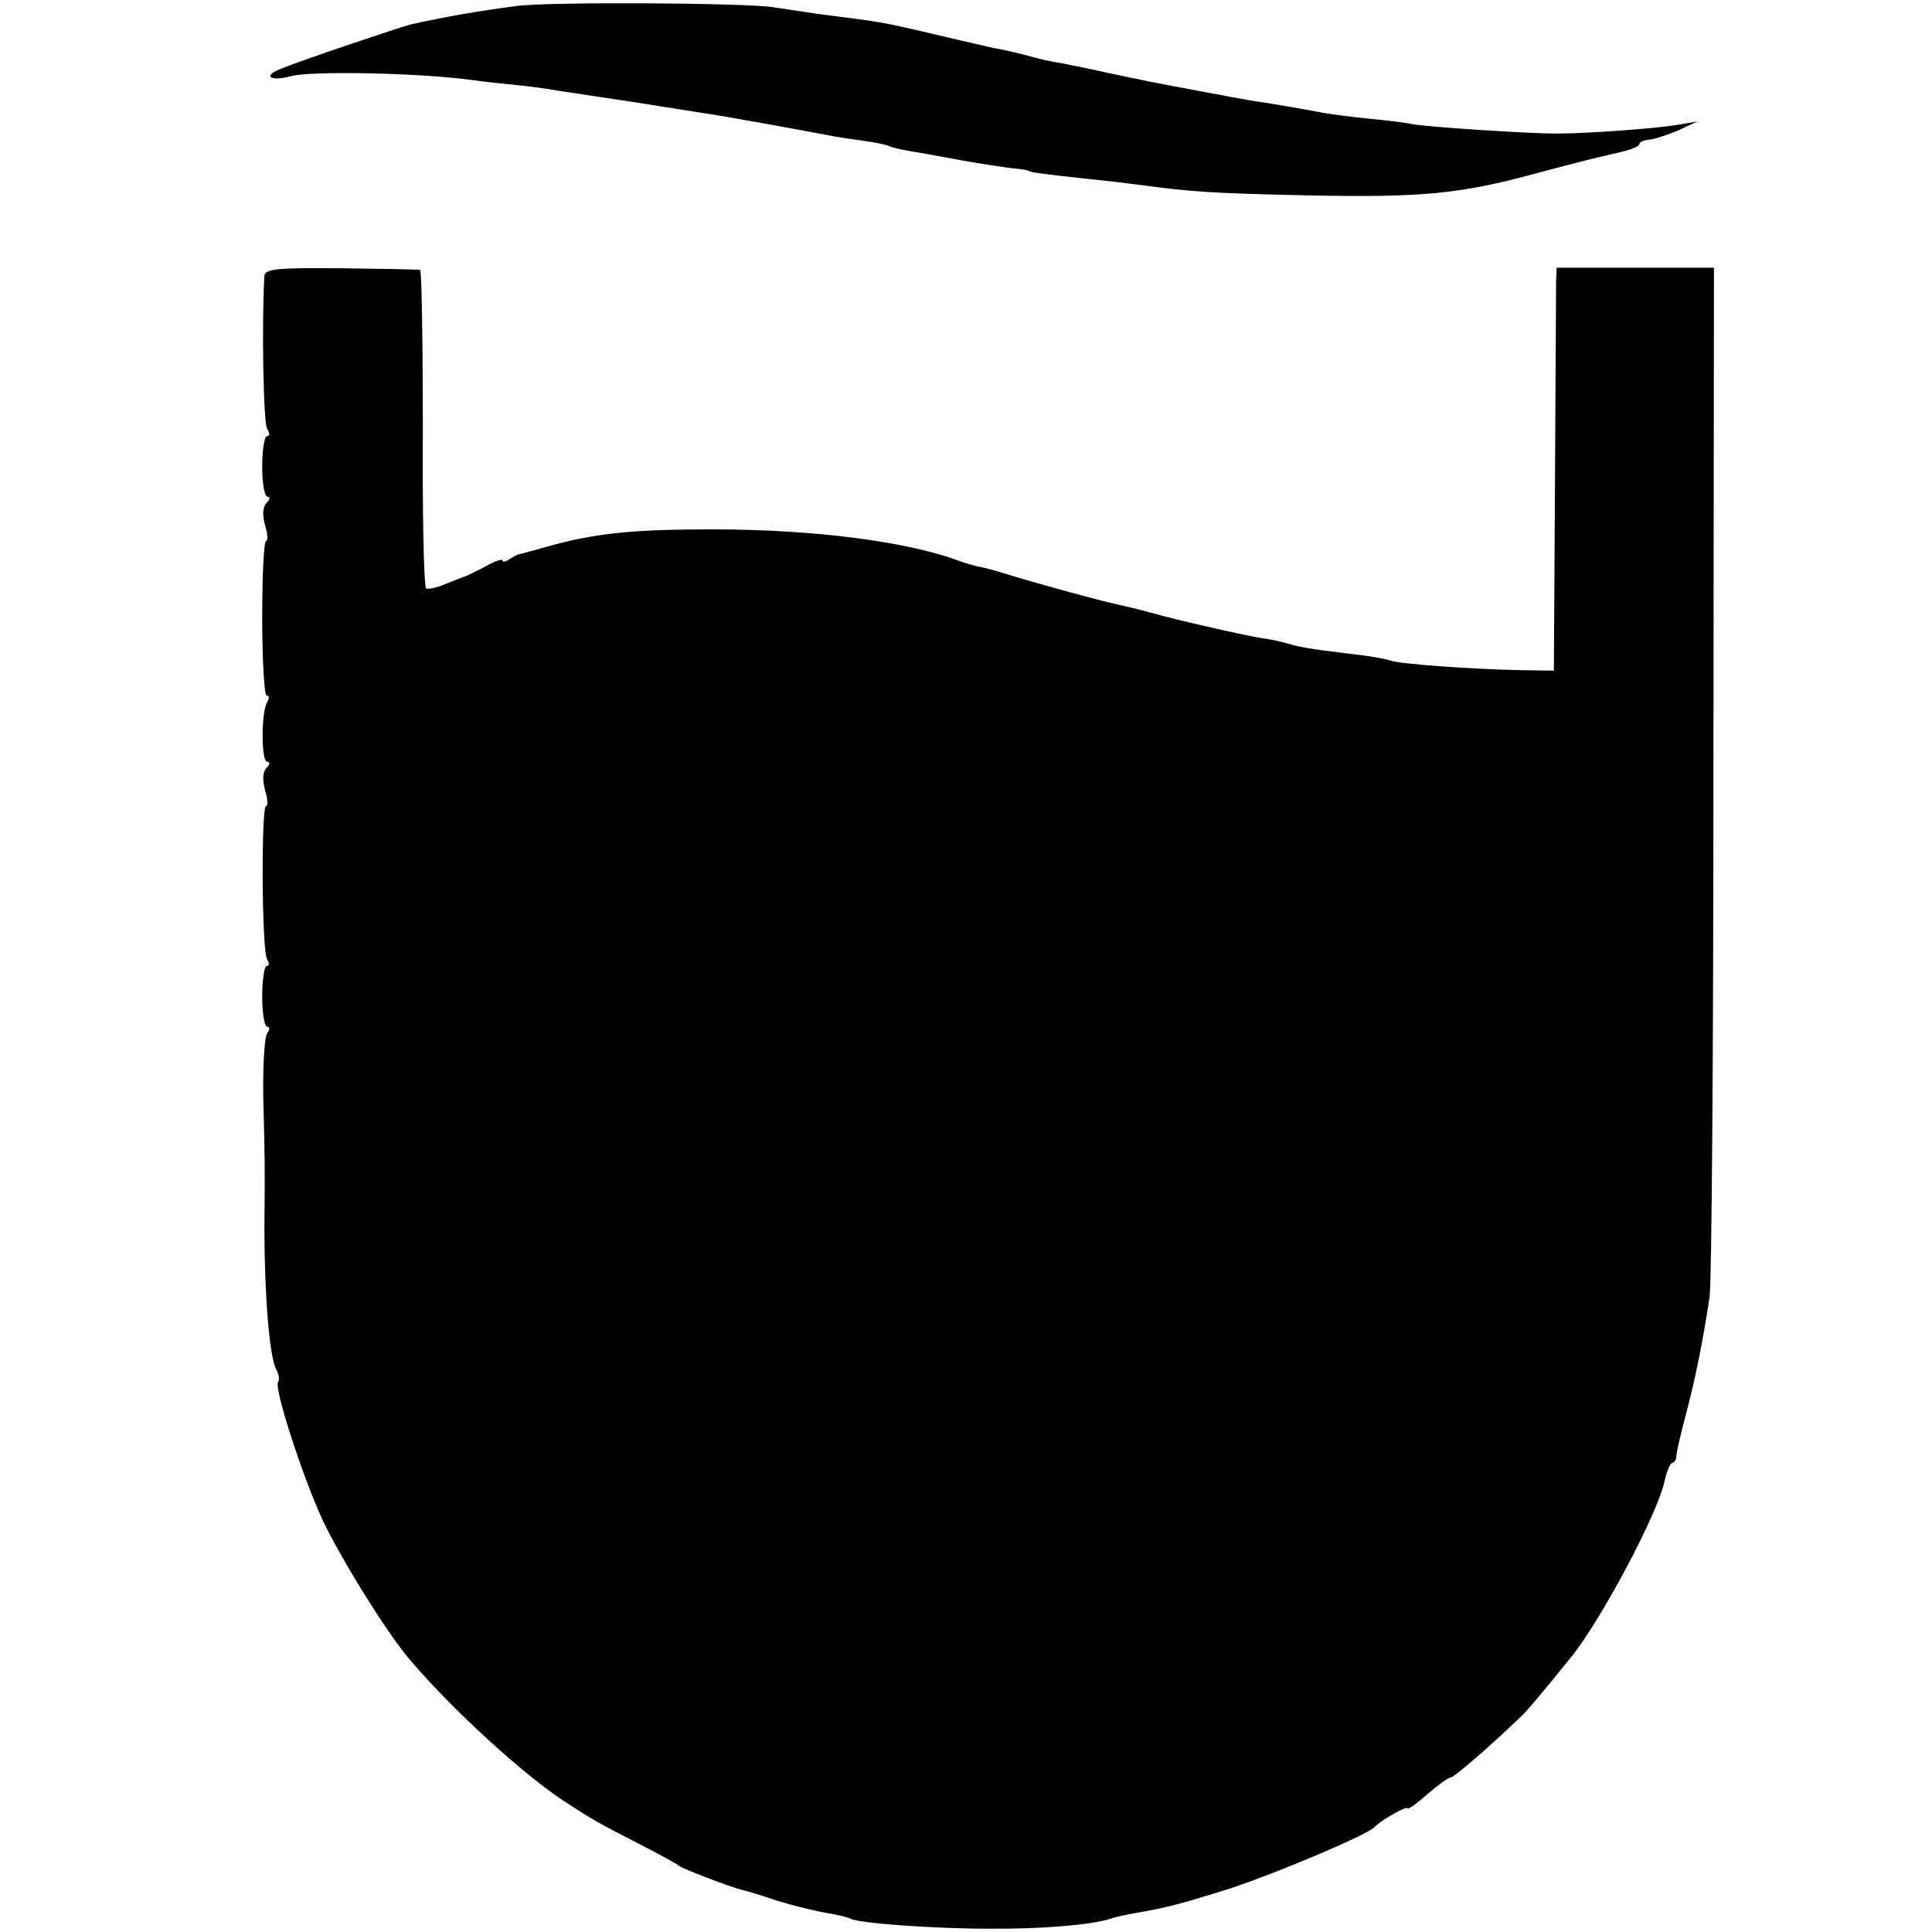
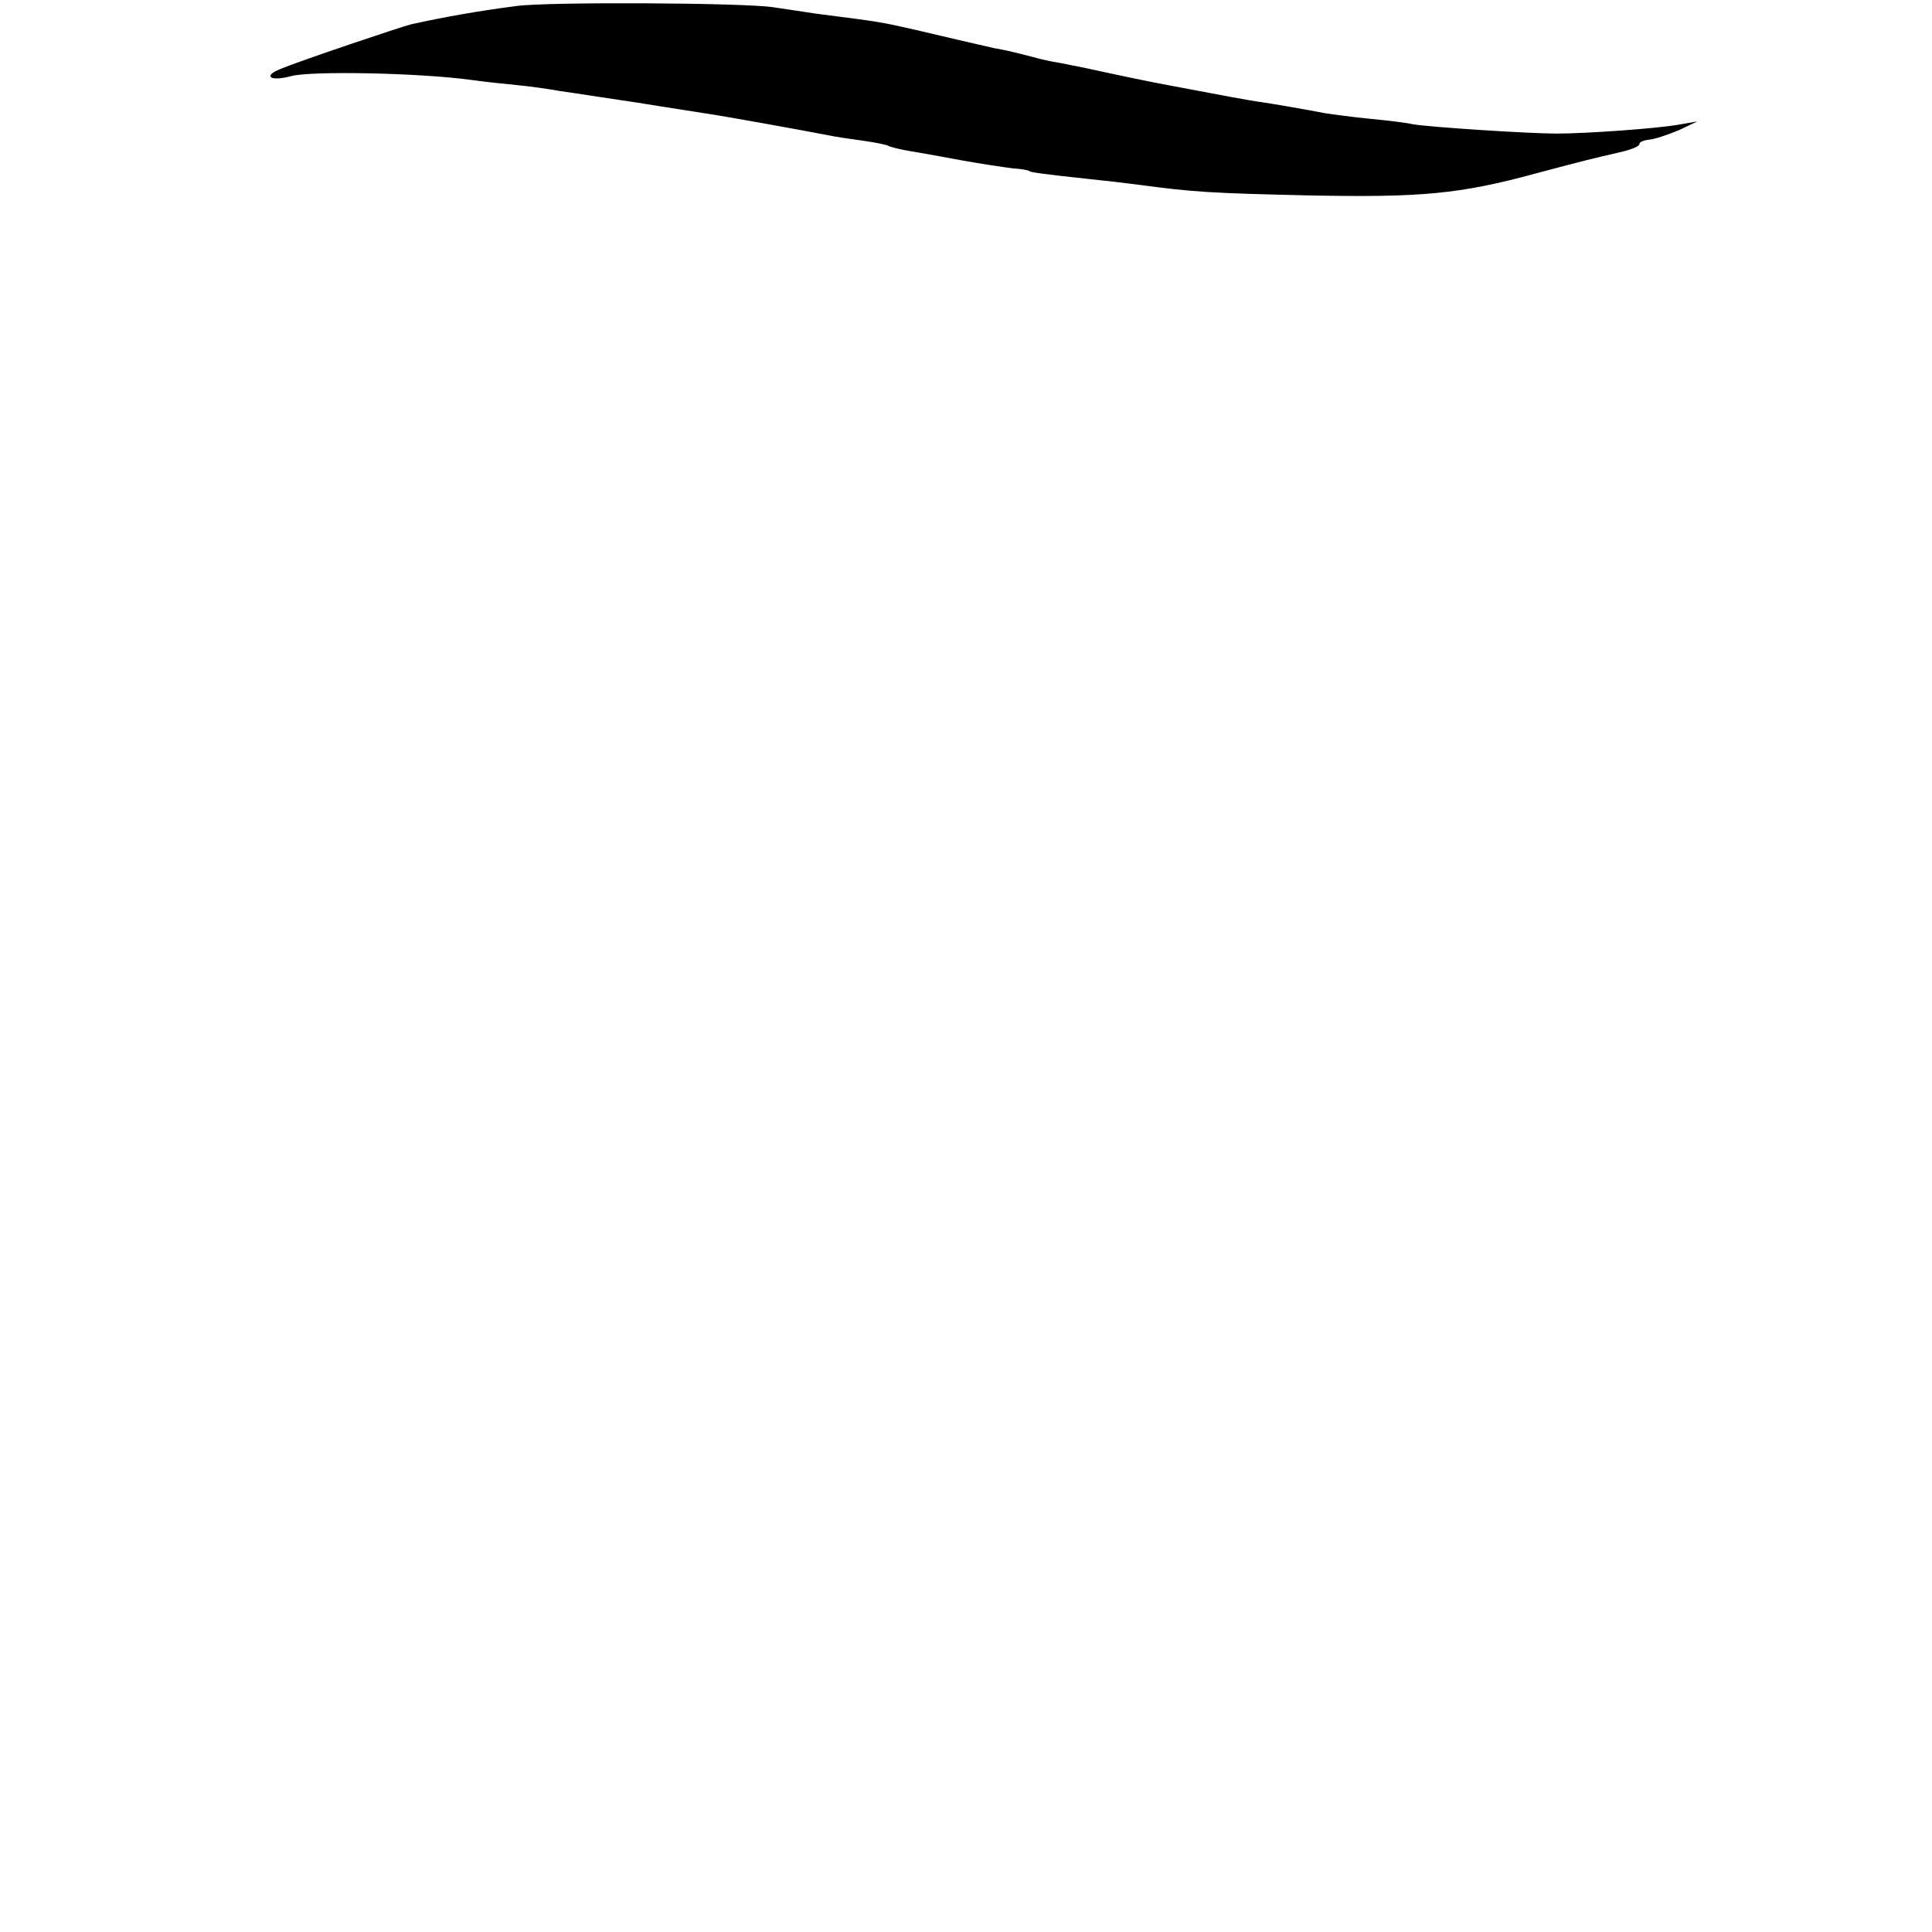
<svg xmlns="http://www.w3.org/2000/svg" version="1.0" width="350pt" height="350pt" viewBox="0 0 350 350" preserveAspectRatio="xMidYMid meet">
  <g transform="translate(0,350) scale(0.1,-0.1)" fill="#000000" stroke="none">
    <path d="M935 3489 c-70 -9 -131 -20 -190 -33 -20 -5 -204 -67 -237 -81 -33 -13 -18 -23 19 -13 36 10 235 6 328 -7 22 -3 58 -7 80 -9 22 -2 58 -7 80 -11 22 -3 85 -13 140 -21 55 -9 109 -17 120 -19 24 -3 190 -33 225 -40 14 -3 42 -7 64 -10 21 -3 41 -7 45 -9 3 -2 22 -7 41 -10 19 -3 62 -11 95 -17 33 -6 74 -12 90 -14 17 -1 30 -4 30 -5 0 -2 30 -6 105 -14 30 -3 73 -8 95 -11 97 -13 130 -15 305 -19 203 -4 274 2 413 40 94 25 99 26 155 39 17 4 32 10 32 14 0 4 8 7 18 8 10 1 34 9 53 17 l34 16 -35 -6 c-40 -7 -167 -16 -220 -16 -52 0 -234 12 -261 17 -13 3 -48 7 -79 10 -31 3 -67 8 -80 10 -31 6 -88 16 -115 20 -17 2 -81 14 -165 30 -29 5 -114 23 -150 31 -14 3 -36 7 -50 10 -14 2 -36 7 -50 11 -39 10 -43 11 -70 16 -22 5 -83 19 -142 33 -62 14 -60 14 -178 29 -25 4 -61 9 -80 12 -54 8 -409 10 -465 2z" />
-     <path d="M479 3000 c-5 -82 -2 -268 5 -277 5 -8 5 -13 0 -13 -5 0 -9 -25 -9 -55 0 -30 4 -55 10 -55 5 0 4 -5 -2 -11 -7 -7 -8 -21 -3 -40 5 -16 6 -29 2 -29 -4 0 -7 -63 -7 -140 0 -77 4 -140 8 -140 5 0 5 -5 1 -12 -11 -18 -11 -108 0 -108 6 0 5 -5 -1 -11 -7 -7 -8 -21 -3 -40 5 -16 6 -29 2 -29 -9 0 -8 -263 2 -278 4 -7 4 -12 -1 -12 -4 0 -8 -25 -8 -55 0 -30 4 -55 9 -55 5 0 5 -5 0 -12 -5 -7 -8 -60 -7 -118 3 -121 3 -117 2 -235 0 -118 9 -232 21 -255 5 -9 7 -20 4 -23 -9 -9 44 -172 81 -252 34 -71 114 -200 156 -250 77 -91 208 -211 284 -260 49 -32 60 -38 132 -75 37 -19 70 -37 73 -40 5 -5 94 -39 115 -44 6 -1 35 -10 65 -20 30 -9 71 -19 90 -22 19 -3 38 -8 41 -10 14 -8 149 -18 249 -18 97 -1 188 7 222 18 7 3 27 7 43 10 59 10 85 17 177 46 84 28 245 96 258 110 11 12 60 40 60 34 0 -3 16 8 35 25 20 17 39 31 43 31 6 0 69 54 127 110 10 9 34 37 92 109 54 67 158 262 169 320 4 17 10 31 14 31 3 0 7 6 7 13 0 6 8 40 17 74 18 67 32 140 43 213 4 25 7 454 7 955 l1 910 -142 0 -143 0 -1 -25 c0 -14 -1 -178 -2 -365 l-2 -340 -65 1 c-88 2 -212 11 -230 17 -8 3 -40 9 -70 12 -83 10 -96 13 -117 19 -10 3 -31 8 -48 10 -40 7 -150 32 -200 46 -22 6 -51 13 -65 16 -24 5 -128 33 -200 55 -19 6 -42 12 -50 13 -8 2 -22 6 -30 9 -95 36 -265 58 -450 58 -146 0 -214 -7 -305 -33 -22 -6 -42 -12 -45 -12 -3 -1 -11 -5 -17 -9 -7 -5 -13 -6 -13 -2 0 3 -15 -2 -32 -12 -18 -9 -35 -18 -38 -18 -3 -1 -18 -7 -33 -13 -16 -7 -32 -10 -35 -8 -4 2 -7 133 -6 290 0 157 -2 287 -5 287 -3 1 -68 2 -143 3 -117 1 -138 -1 -139 -14z" />
  </g>
</svg>